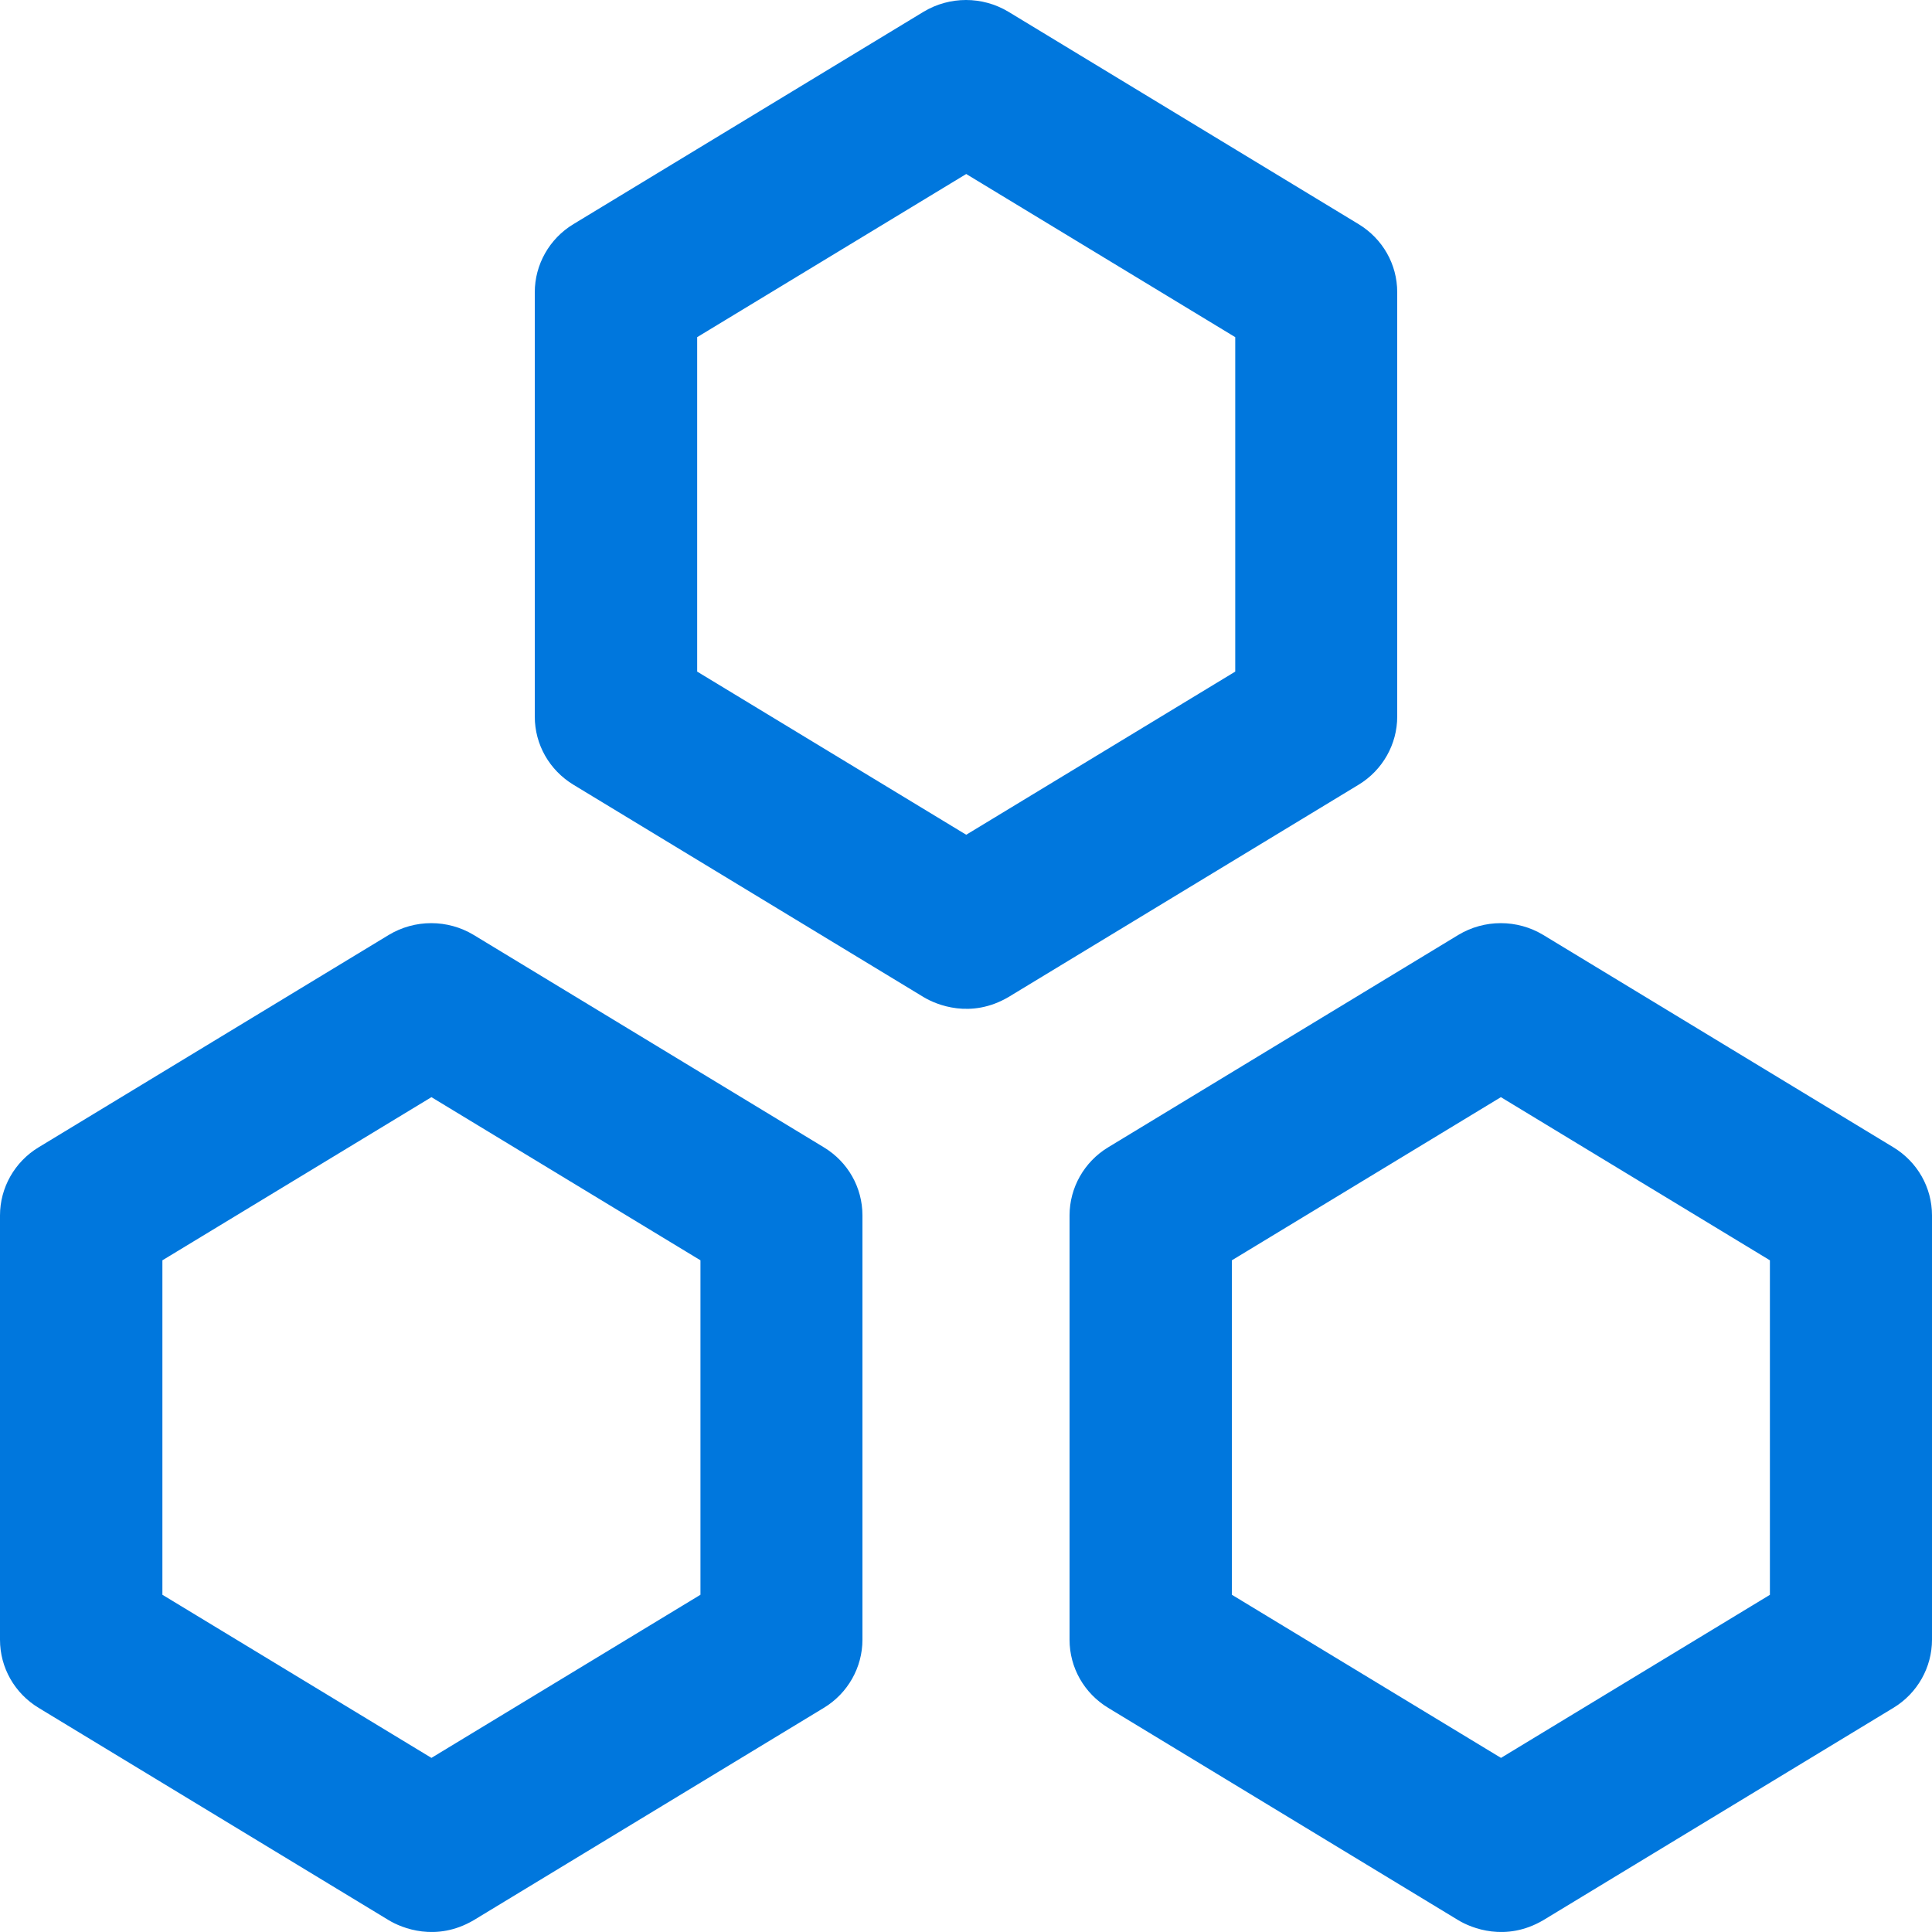
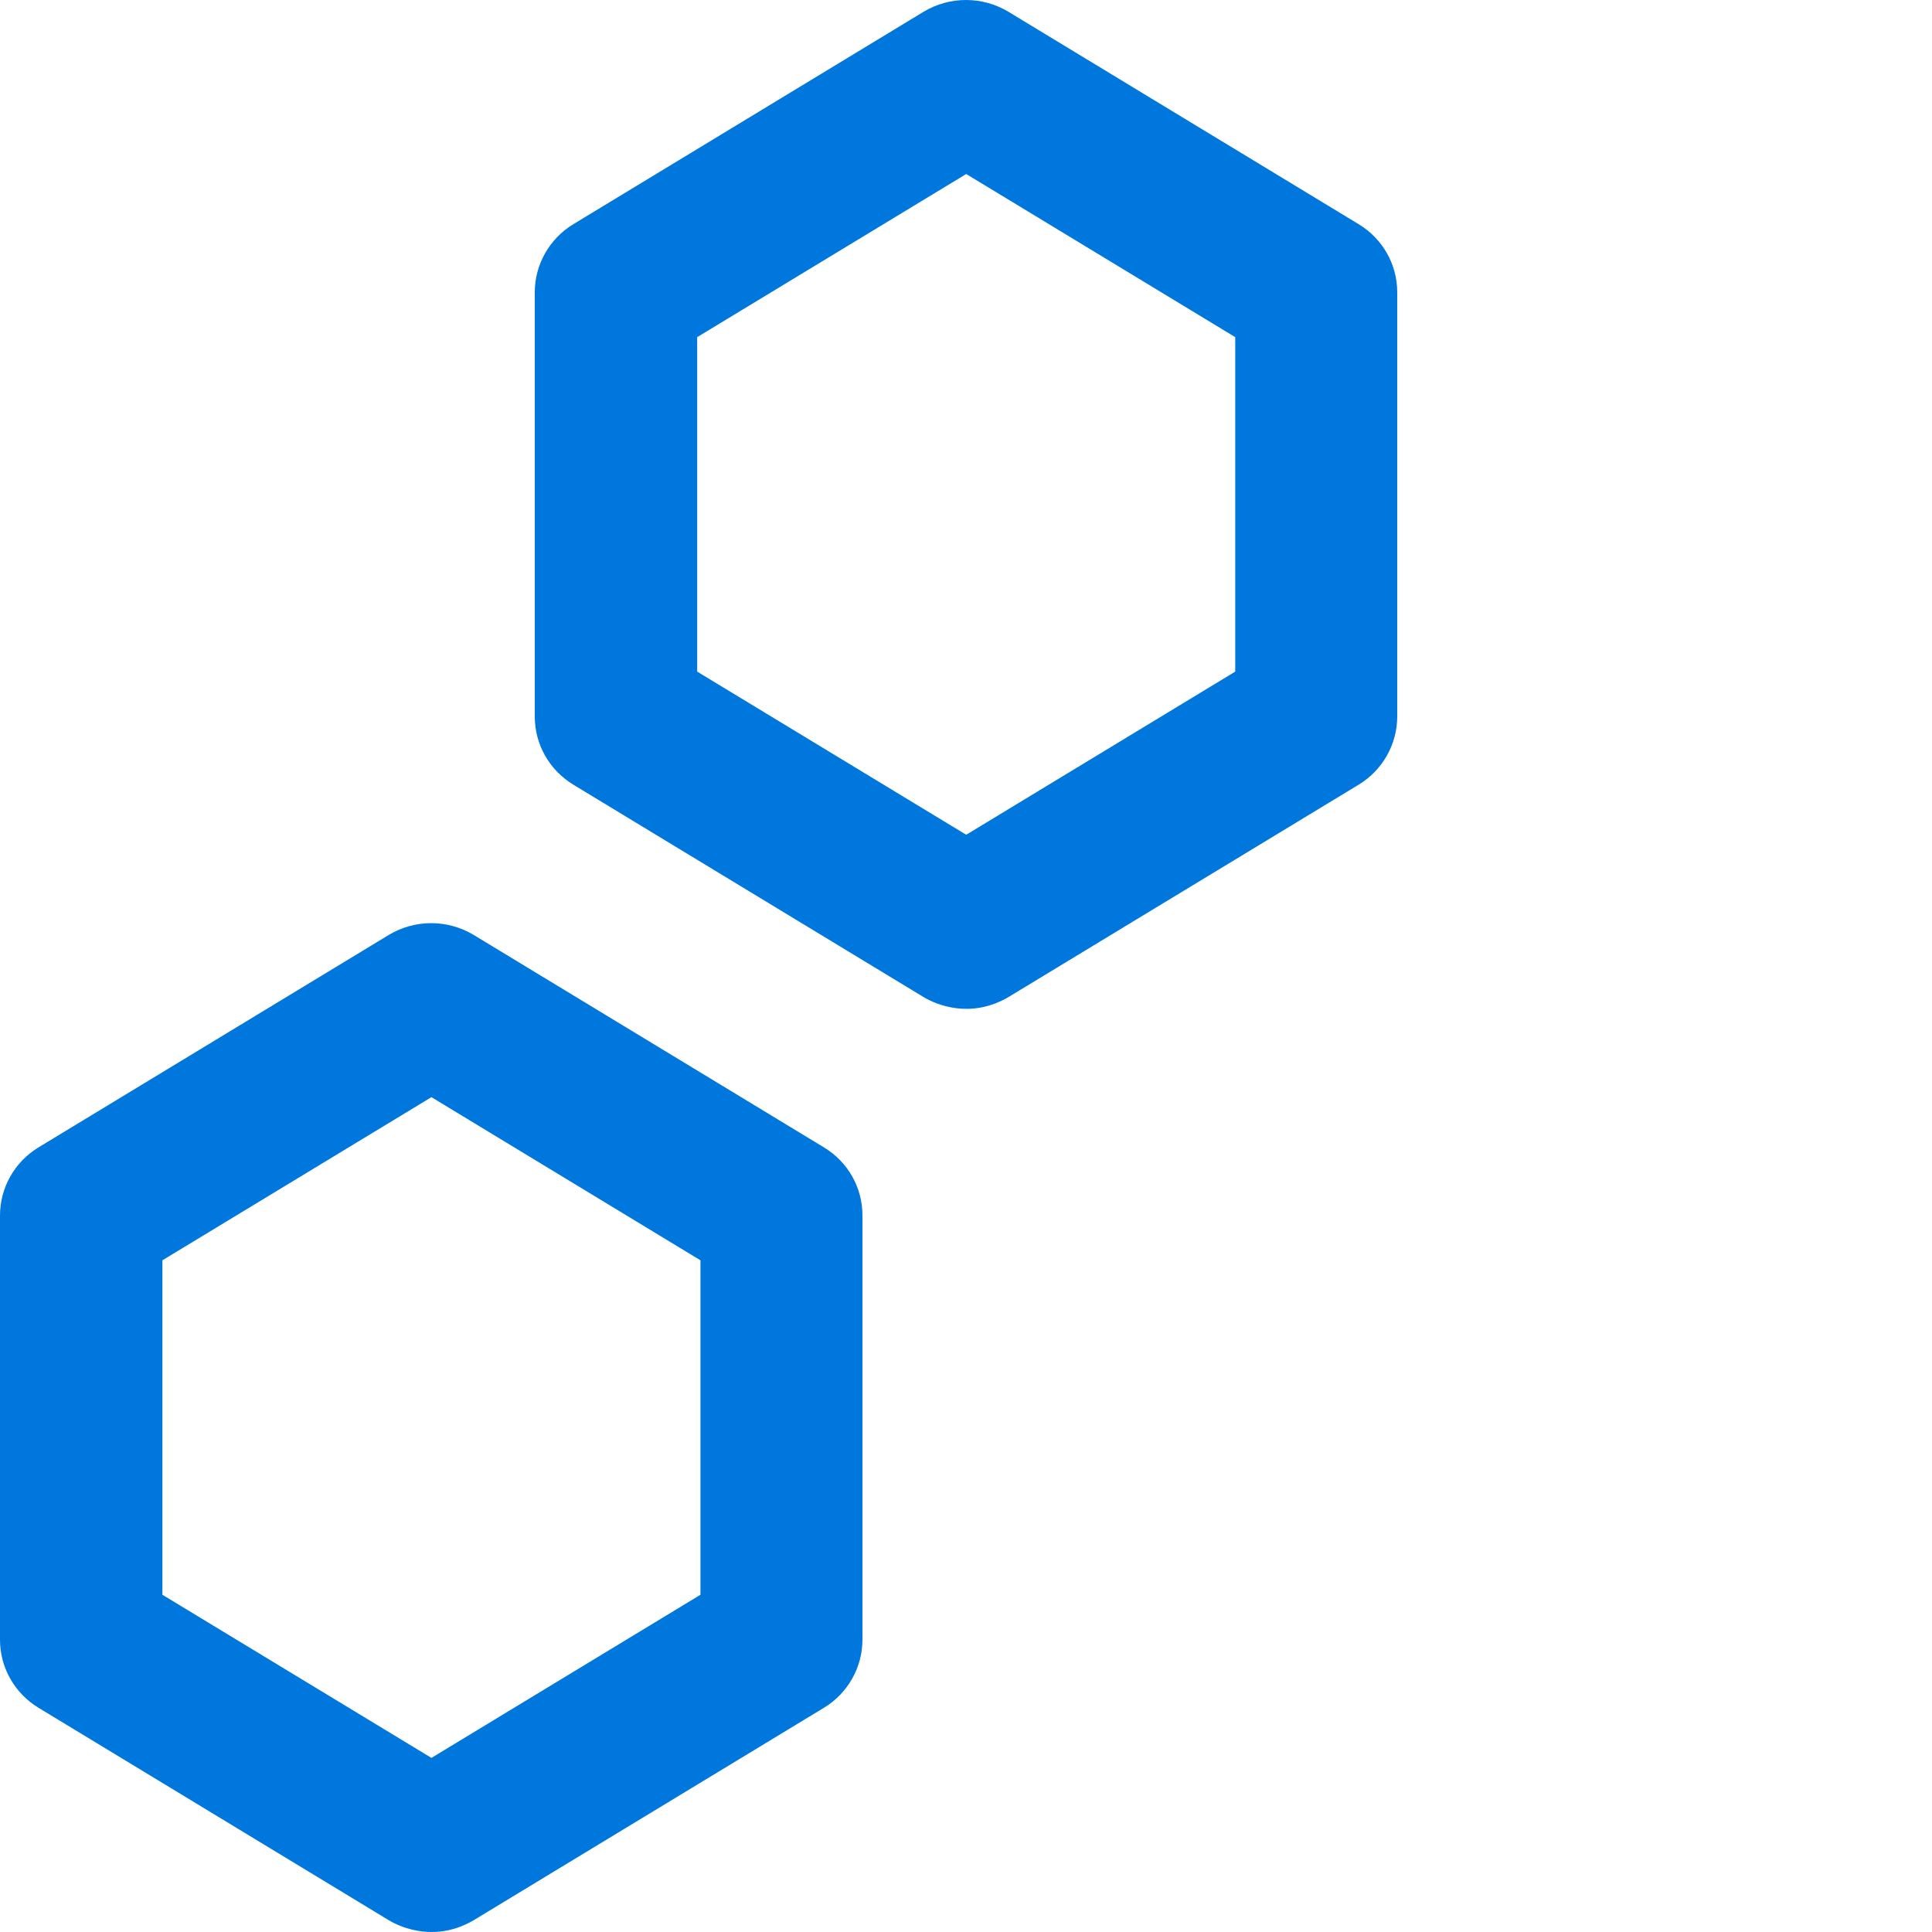
<svg xmlns="http://www.w3.org/2000/svg" width="90" height="90" viewBox="0 0 90 90" fill="none">
  <path d="M63.286 10.44L46.978 0.549C45.763 -0.183 44.237 -0.183 43.022 0.549L26.714 10.44C25.589 11.119 24.912 12.331 24.912 13.614V33.382C24.912 34.684 25.594 35.877 26.714 36.557L43.022 46.447C43.627 46.813 45.229 47.474 46.978 46.447L63.286 36.557C64.411 35.877 65.088 34.665 65.088 33.382V13.614C65.088 12.307 64.406 11.119 63.286 10.44ZM57.542 31.286L45.01 38.886L32.477 31.286V15.706L45.01 8.106L57.542 15.706V31.286Z" fill="#0077DD" />
  <path d="M38.374 53.444L22.066 43.553C20.851 42.821 19.325 42.821 18.11 43.553L1.802 53.444C0.677 54.123 0 55.335 0 56.618V76.385C0 77.688 0.682 78.881 1.802 79.56L18.11 89.451C18.715 89.817 20.317 90.478 22.066 89.451L38.374 79.56C39.499 78.881 40.176 77.669 40.176 76.385V56.618C40.176 55.316 39.499 54.123 38.374 53.444ZM32.63 74.29L20.098 81.889L7.565 74.29V58.71L20.098 51.11L32.63 58.71V74.29Z" fill="#0077DD" />
-   <path d="M88.198 53.444L71.89 43.553C70.675 42.821 69.149 42.821 67.934 43.553L51.626 53.444C50.501 54.123 49.824 55.335 49.824 56.618V76.385C49.824 77.688 50.506 78.881 51.626 79.56L67.934 89.451C68.539 89.817 70.141 90.478 71.89 89.451L88.198 79.56C89.323 78.881 90 77.669 90 76.385V56.618C90 55.316 89.318 54.123 88.198 53.444ZM82.454 74.29L69.922 81.889L57.385 74.29V58.71L69.917 51.11L82.449 58.71V74.29H82.454Z" fill="#0077DD" />
</svg>